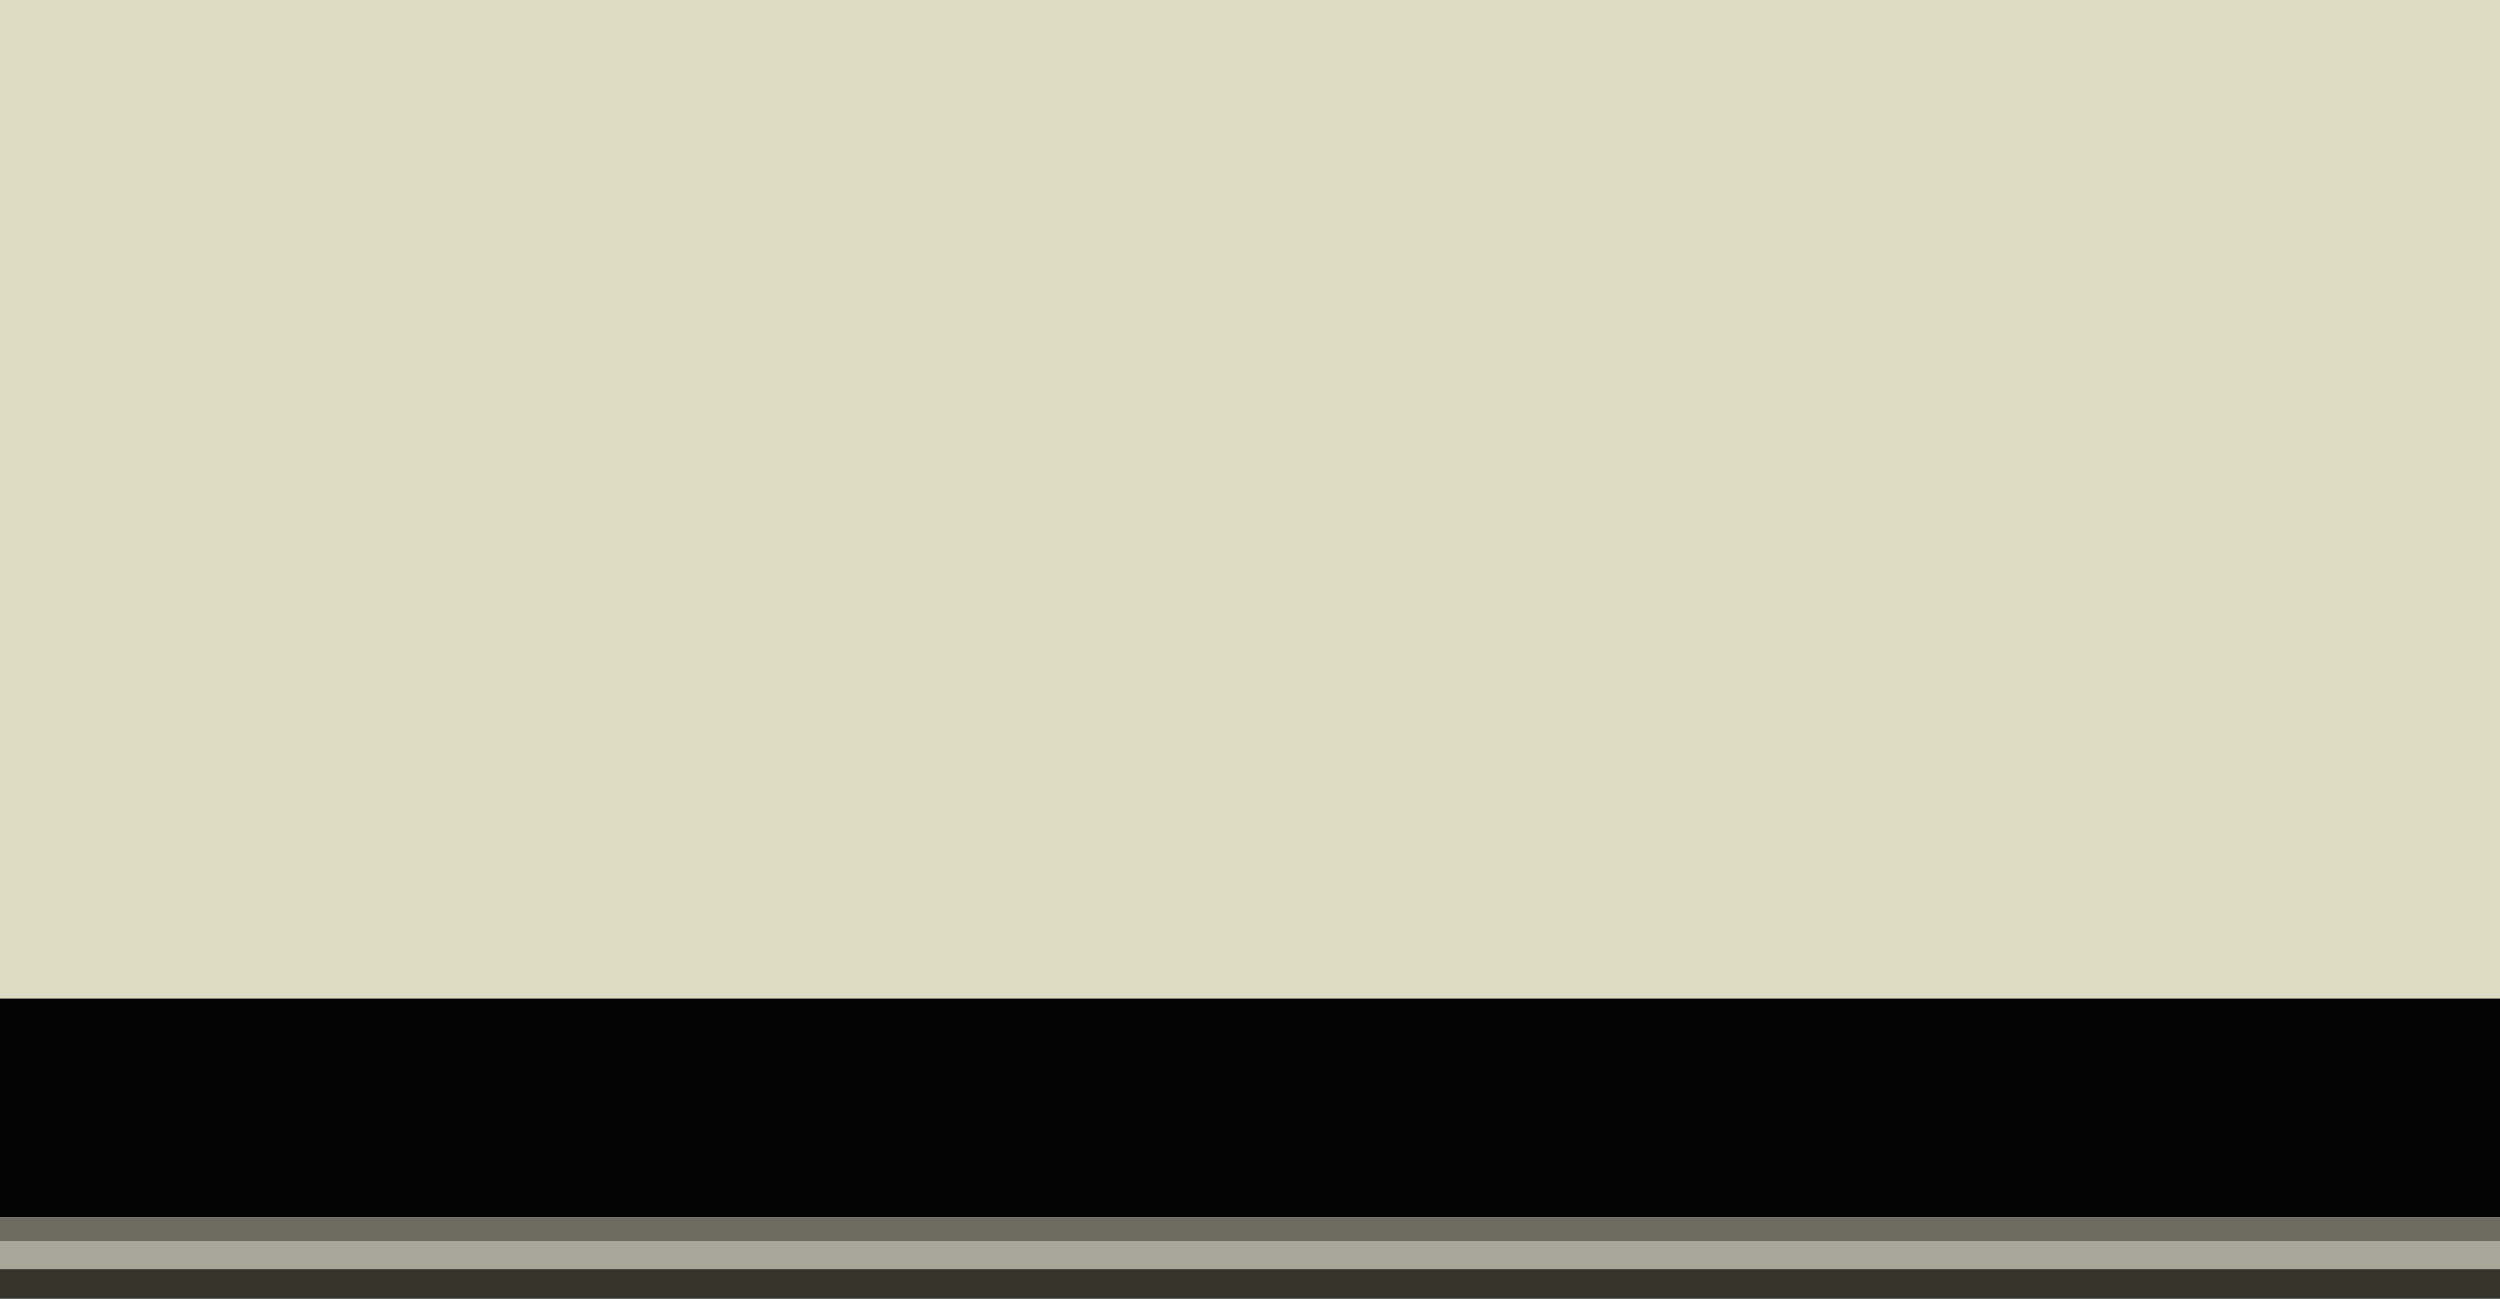
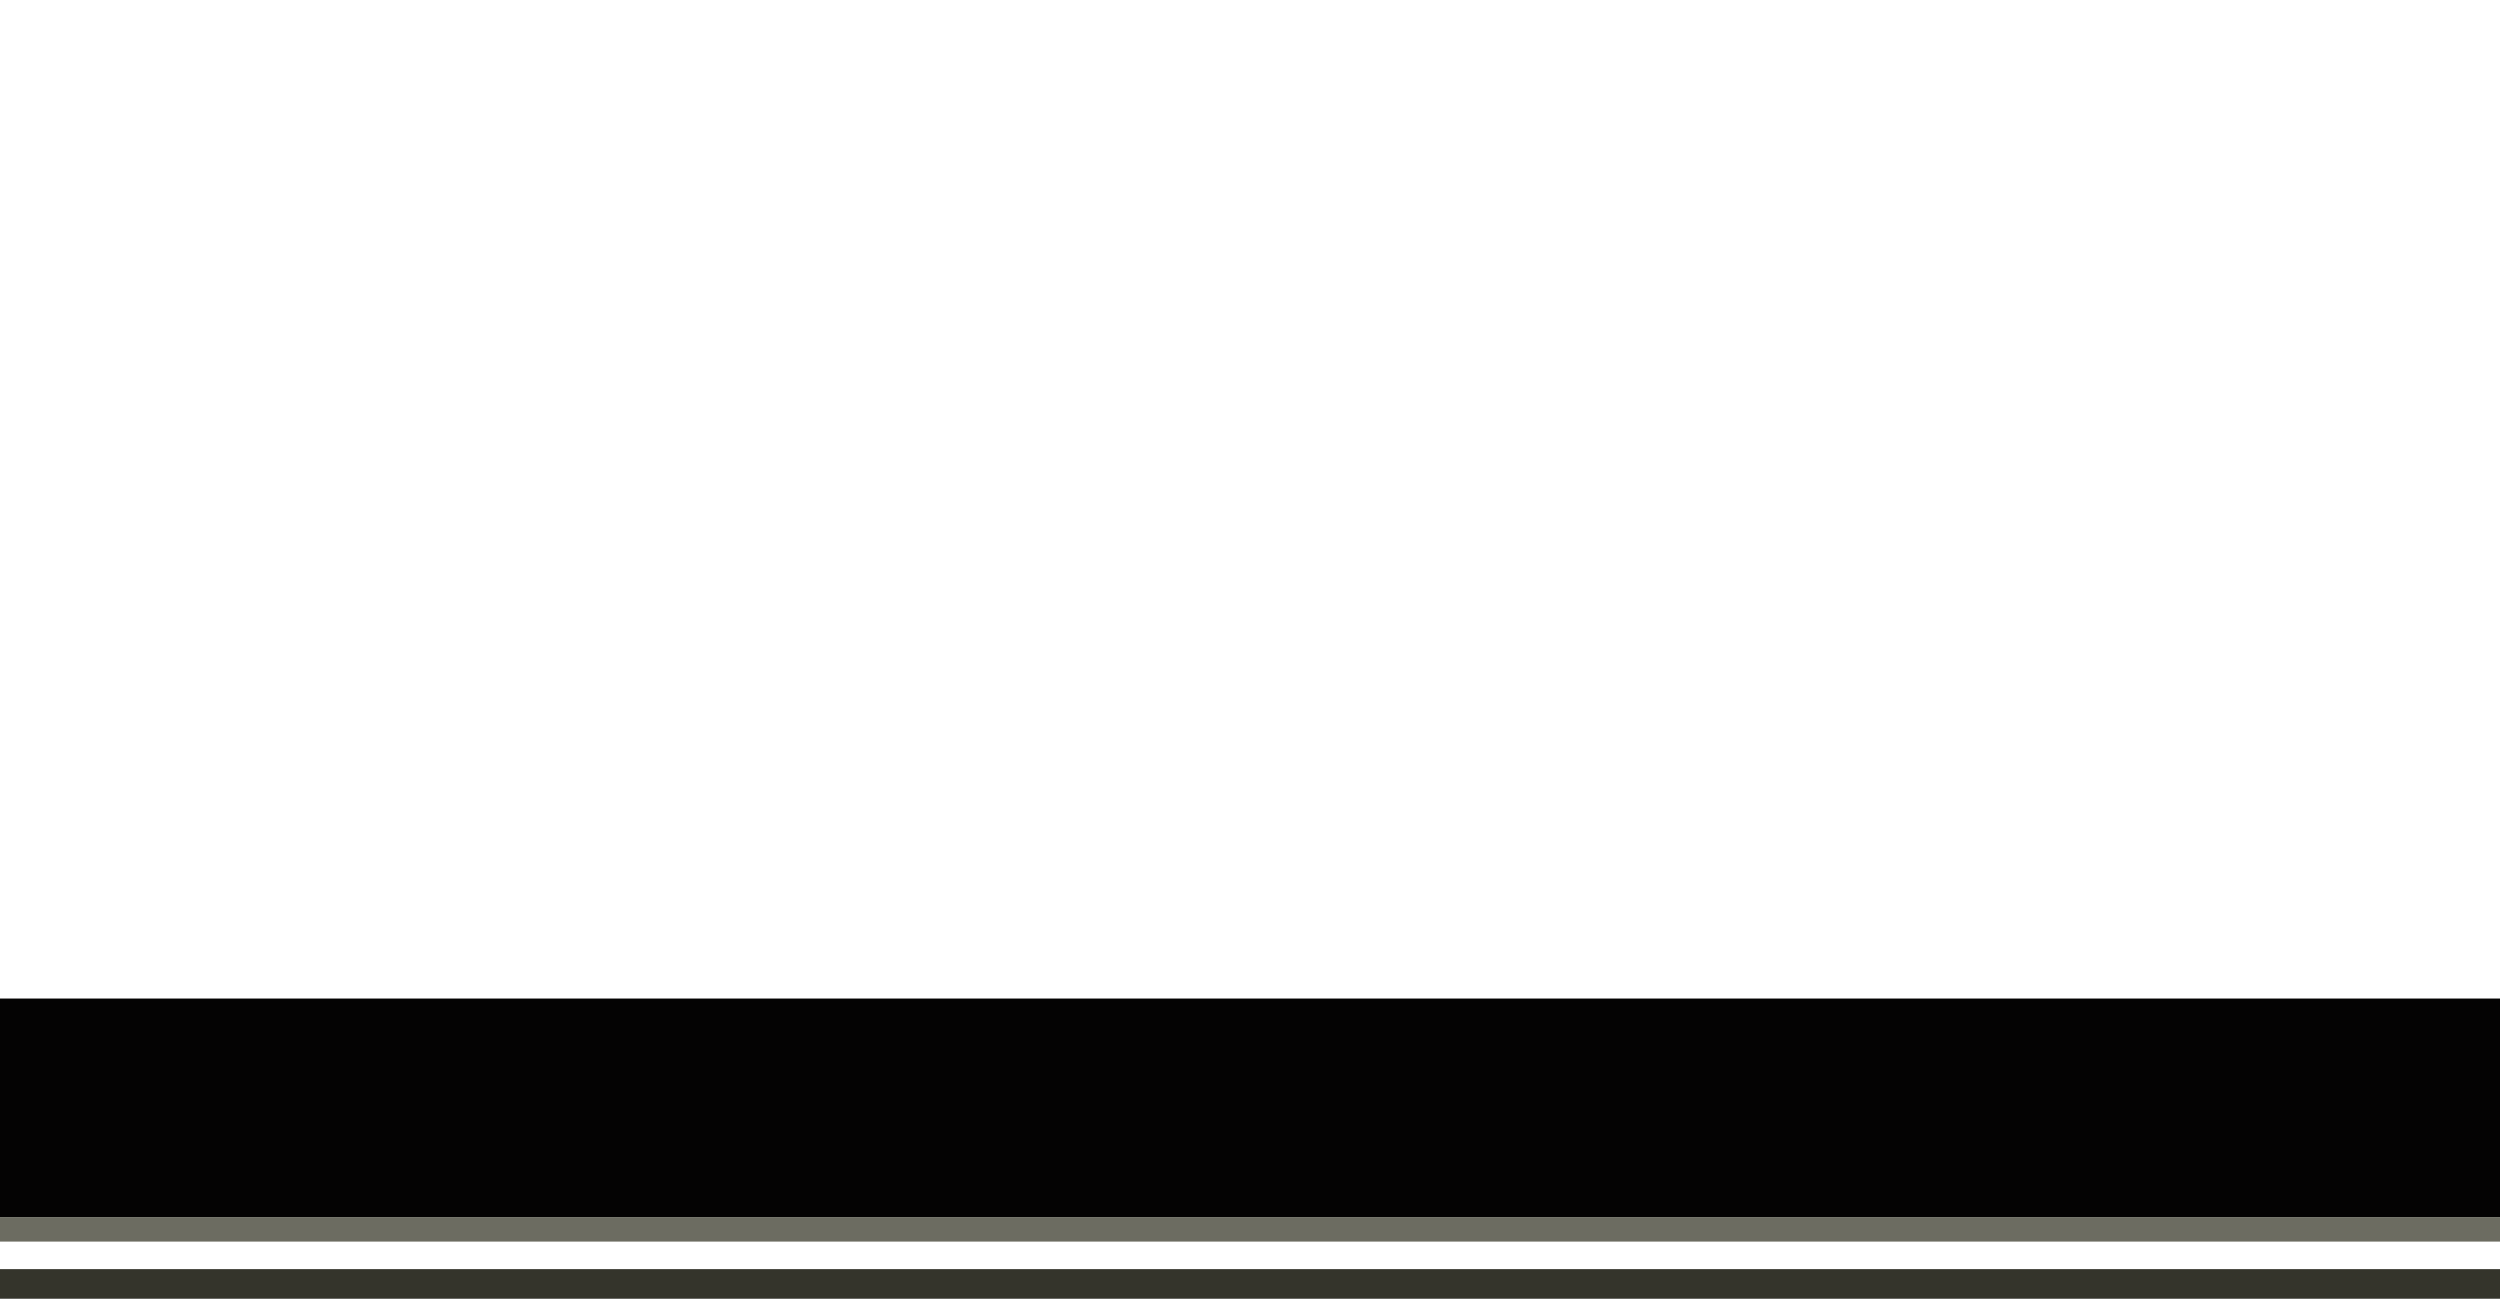
<svg xmlns="http://www.w3.org/2000/svg" height="40" viewBox="0 0 77 40" width="77">
-   <path d="m0 0h77v30.755h-77z" fill="#deddc3" />
  <path d="m0 30.755h77v6.732h-77z" fill="#040303" />
  <path d="m0 37.486h77v.755h-77z" fill="#6c6c61" />
-   <path d="m0 38.241h77v.849h-77z" fill="#a6a799" />
  <path d="m0 39.09h77v.91h-77z" fill="#34342b" />
</svg>